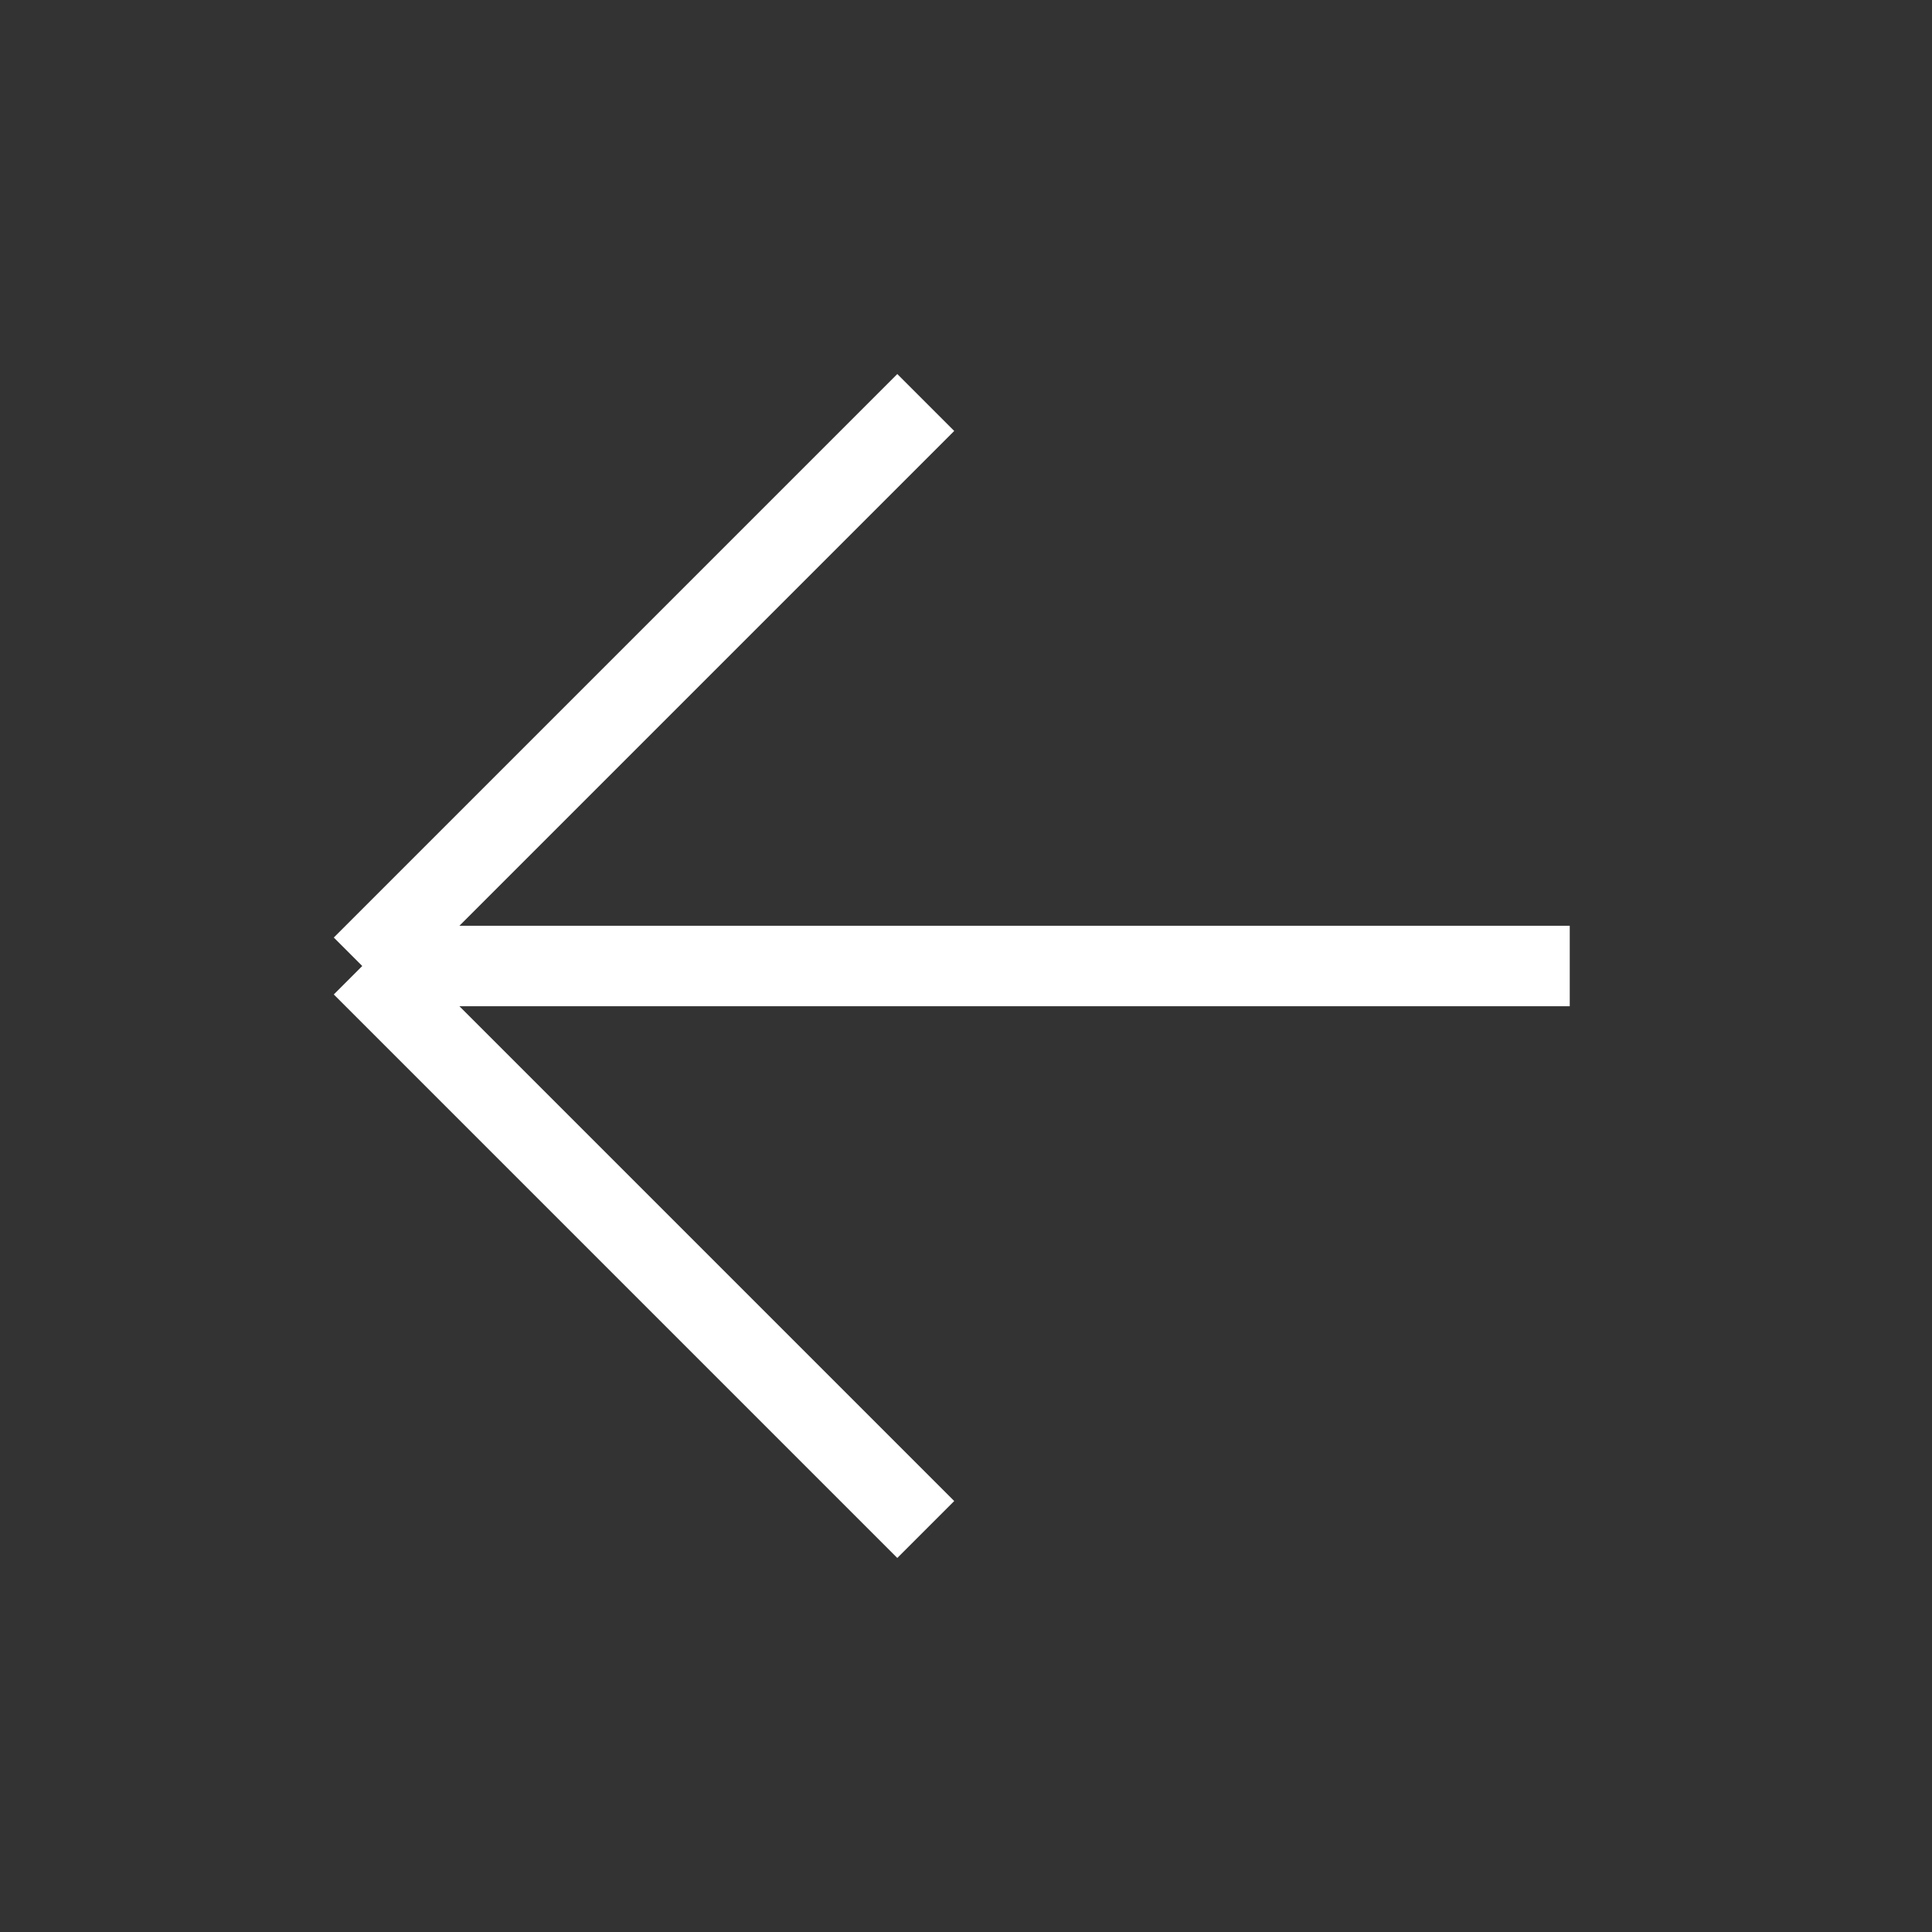
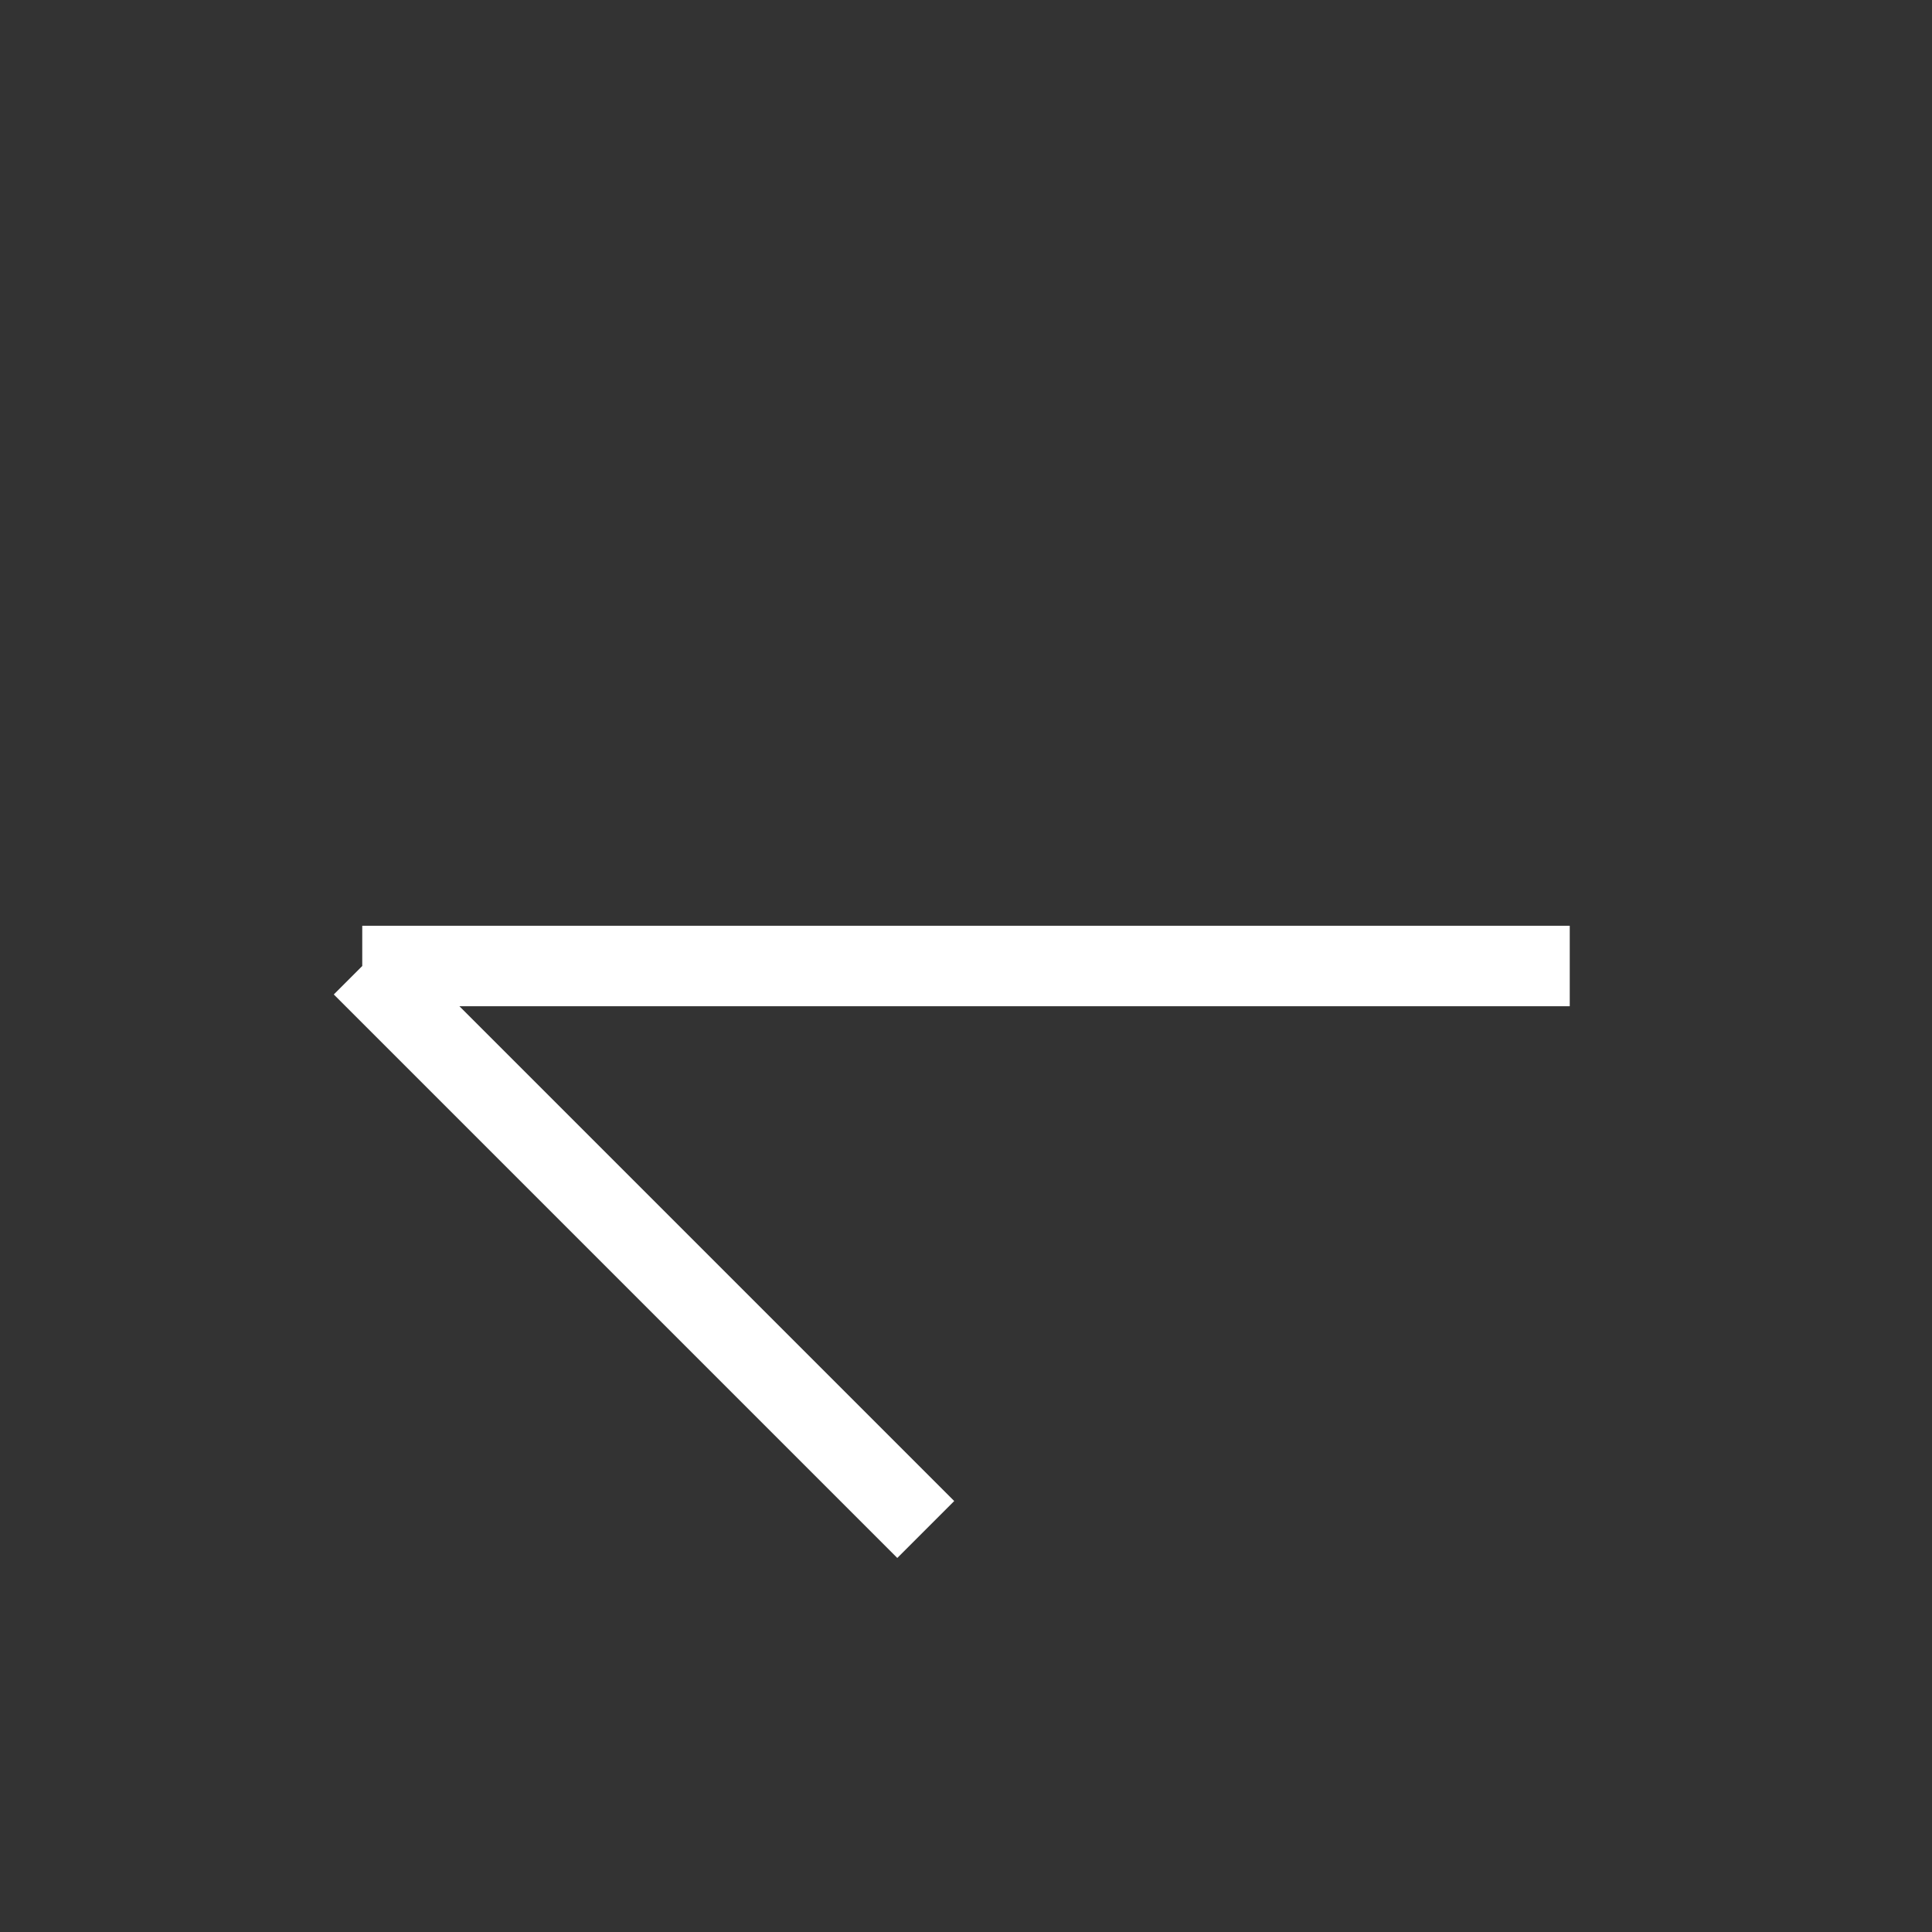
<svg xmlns="http://www.w3.org/2000/svg" width="24" height="24" viewBox="0 0 24 24" fill="none">
  <rect x="0" y="0" width="24" height="24" fill="#333333" stroke="none" />
-   <path d="M11.5 19L4.5 12M4.5 12L11.5 5M4.5 12H19.5" stroke="white" />
+   <path d="M11.5 19L4.5 12M4.5 12M4.5 12H19.5" stroke="white" />
</svg>